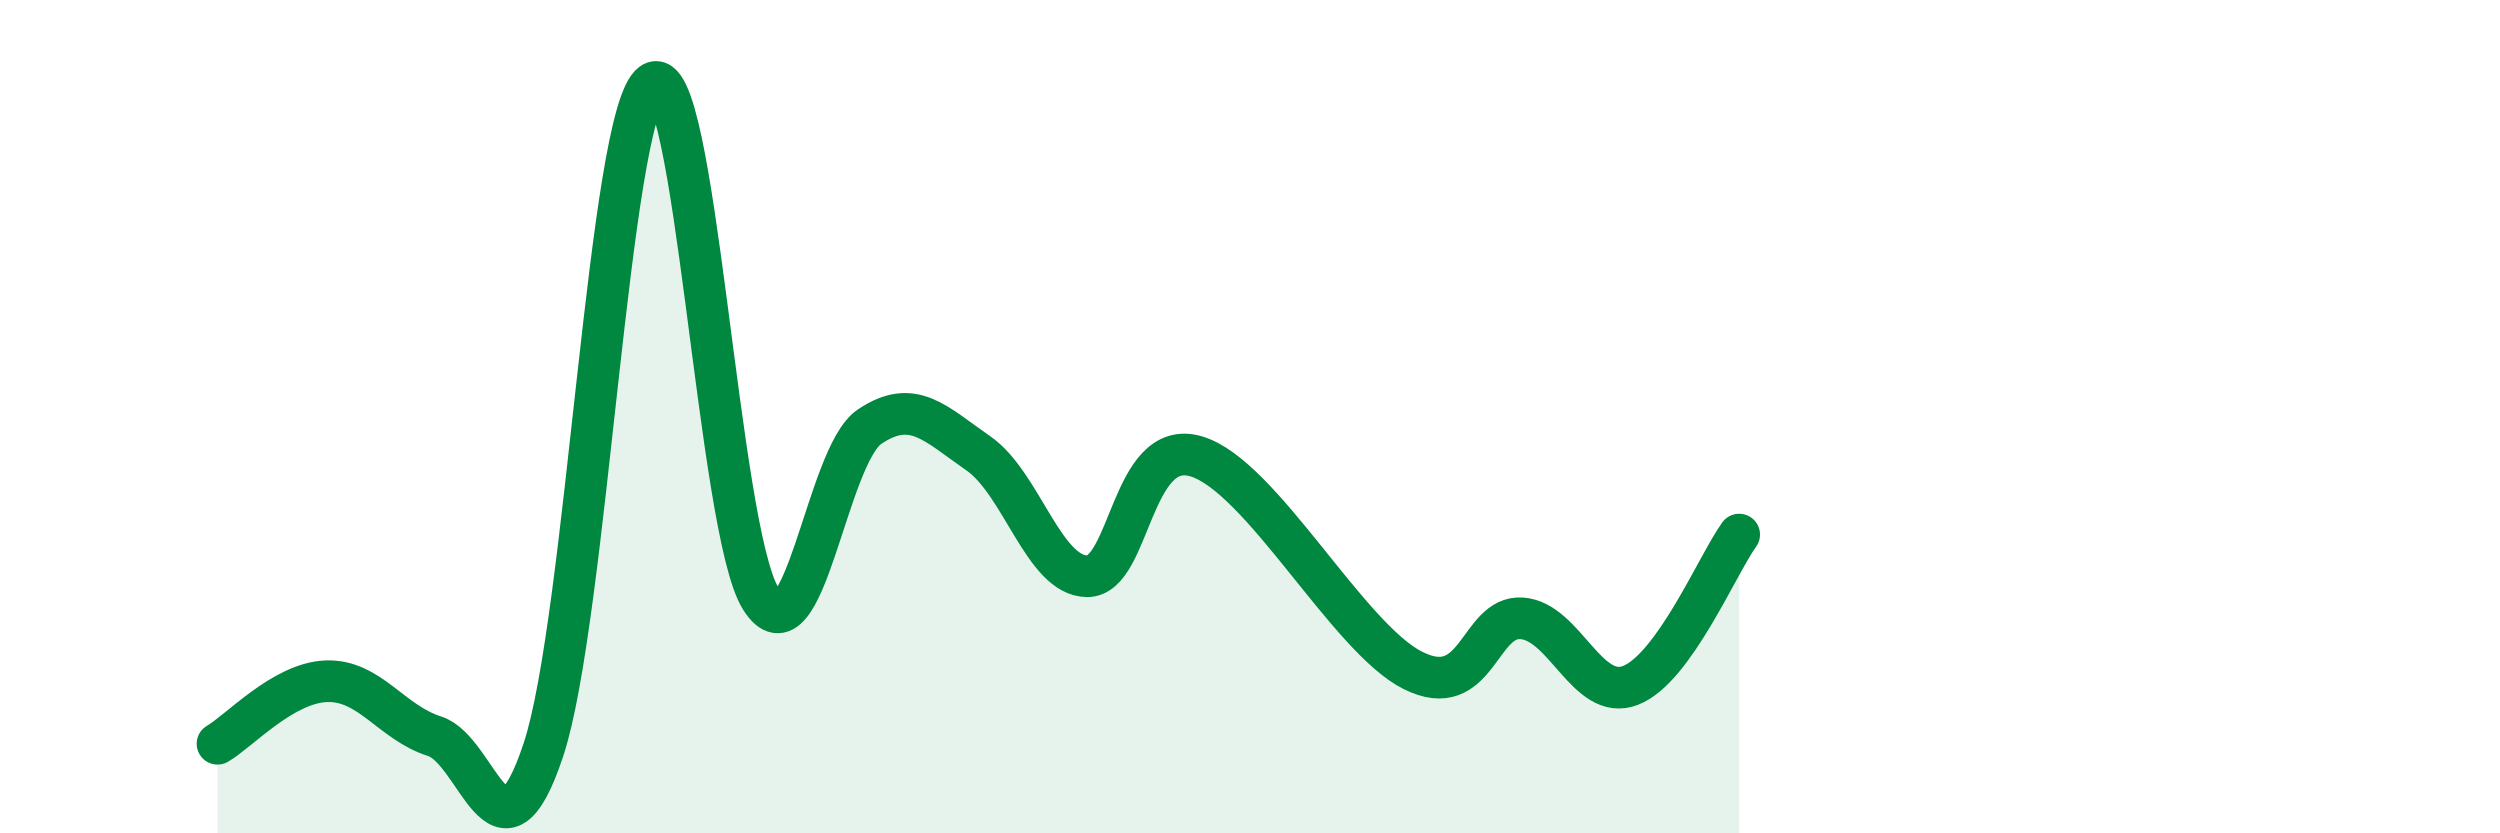
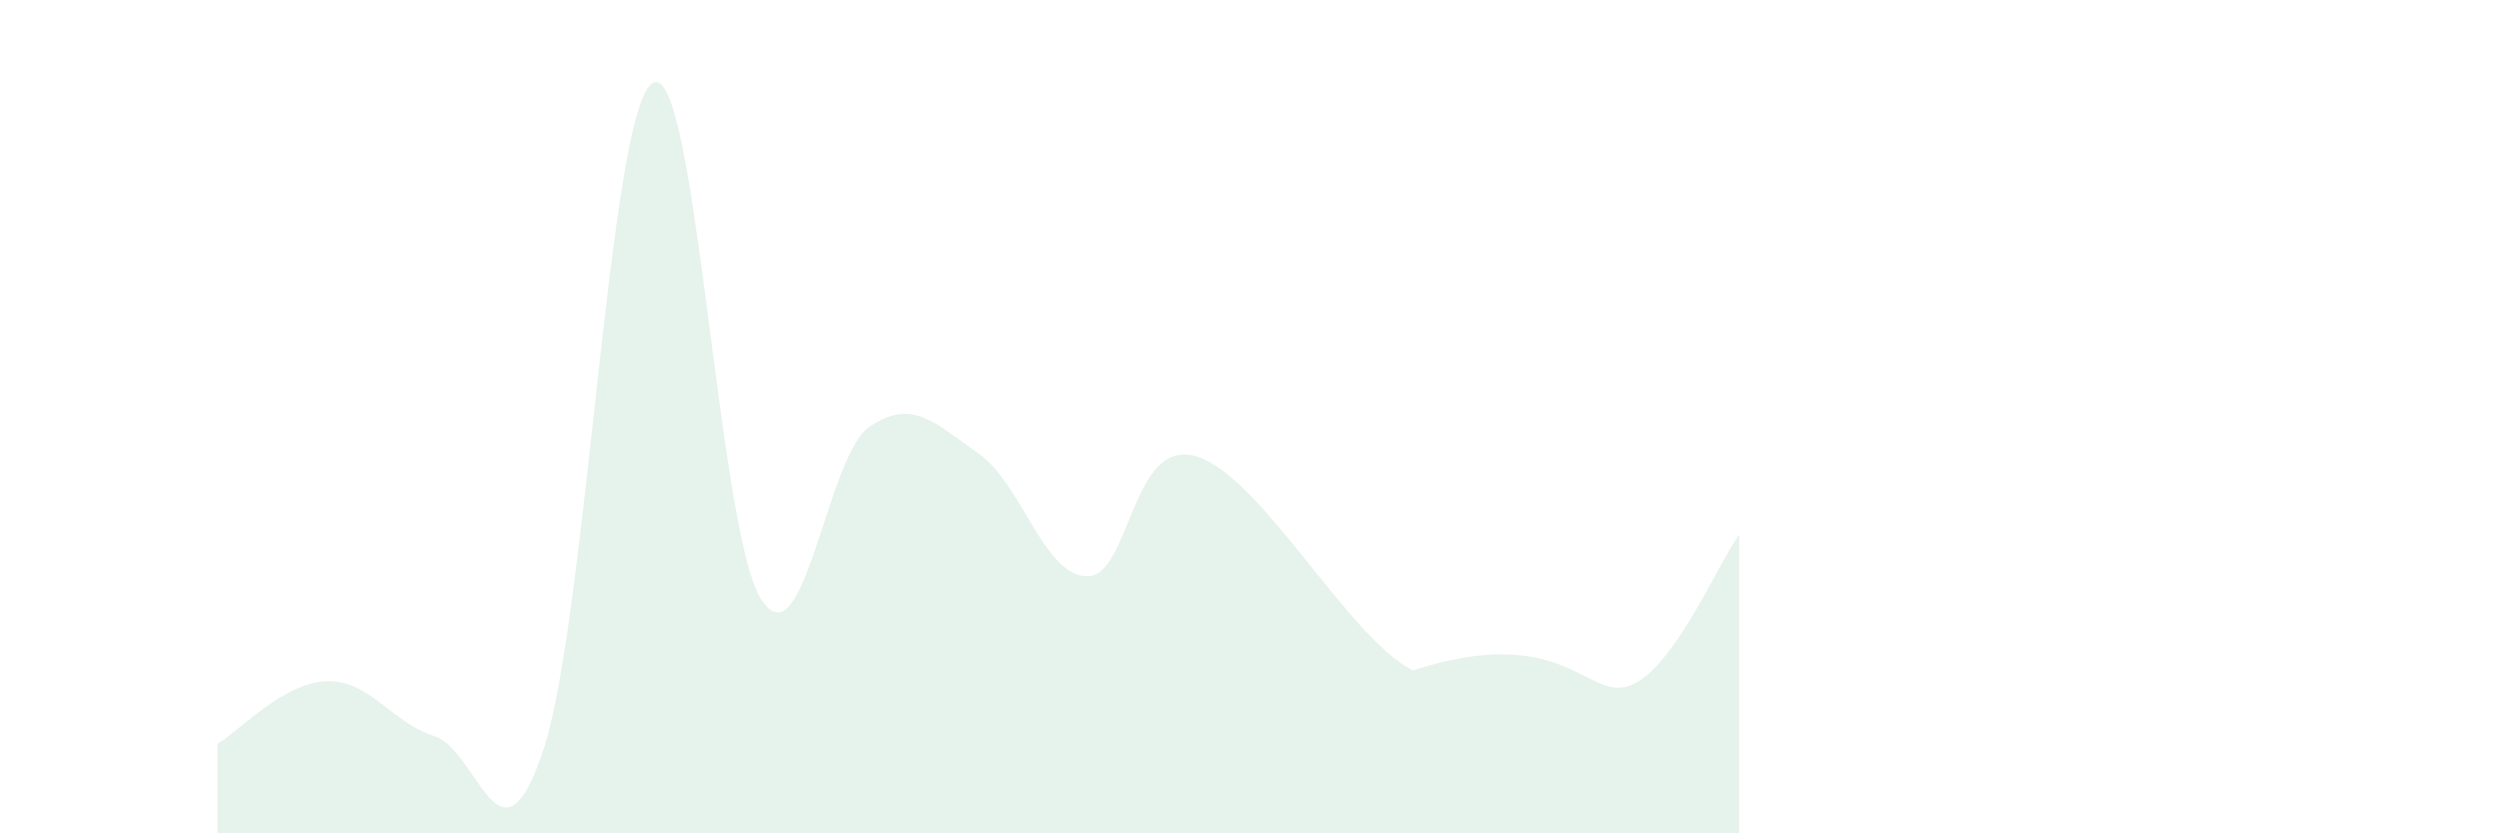
<svg xmlns="http://www.w3.org/2000/svg" width="60" height="20" viewBox="0 0 60 20">
-   <path d="M 5.22,17.85 C 5.74,17.55 6.79,16.39 7.83,16.35 C 8.87,16.31 9.39,17.34 10.43,17.67 C 11.47,18 12,21.13 13.04,18 C 14.08,14.87 14.61,2.73 15.65,2 C 16.69,1.27 17.22,12.72 18.26,14.37 C 19.3,16.02 19.83,10.94 20.87,10.24 C 21.91,9.54 22.44,10.16 23.48,10.88 C 24.52,11.6 25.05,13.82 26.09,13.83 C 27.13,13.84 27.14,10.5 28.7,10.95 C 30.26,11.4 32.35,15.31 33.91,16.09 C 35.47,16.87 35.48,14.77 36.52,14.84 C 37.56,14.91 38.09,16.85 39.13,16.45 C 40.17,16.05 41.22,13.55 41.74,12.83L41.74 20L5.22 20Z" fill="#008740" opacity="0.1" stroke-linecap="round" stroke-linejoin="round" />
-   <path d="M 5.22,17.85 C 5.74,17.55 6.79,16.39 7.83,16.35 C 8.87,16.31 9.39,17.34 10.43,17.67 C 11.47,18 12,21.13 13.04,18 C 14.08,14.87 14.61,2.73 15.65,2 C 16.69,1.27 17.22,12.72 18.26,14.37 C 19.3,16.02 19.83,10.94 20.87,10.24 C 21.91,9.54 22.44,10.16 23.48,10.88 C 24.52,11.6 25.05,13.82 26.09,13.83 C 27.13,13.84 27.14,10.5 28.7,10.95 C 30.26,11.4 32.35,15.31 33.91,16.09 C 35.47,16.87 35.48,14.77 36.52,14.84 C 37.56,14.91 38.09,16.85 39.13,16.45 C 40.17,16.05 41.22,13.55 41.74,12.83" stroke="#008740" stroke-width="1" fill="none" stroke-linecap="round" stroke-linejoin="round" />
+   <path d="M 5.22,17.85 C 5.74,17.55 6.79,16.39 7.83,16.35 C 8.87,16.31 9.39,17.34 10.43,17.67 C 11.47,18 12,21.13 13.04,18 C 14.08,14.87 14.61,2.73 15.65,2 C 16.69,1.27 17.22,12.72 18.26,14.37 C 19.3,16.02 19.83,10.94 20.87,10.24 C 21.91,9.54 22.44,10.16 23.48,10.88 C 24.52,11.6 25.05,13.82 26.09,13.83 C 27.13,13.84 27.14,10.5 28.7,10.95 C 30.26,11.4 32.35,15.31 33.91,16.09 C 37.56,14.91 38.09,16.85 39.13,16.45 C 40.17,16.05 41.22,13.55 41.74,12.83L41.74 20L5.22 20Z" fill="#008740" opacity="0.1" stroke-linecap="round" stroke-linejoin="round" />
</svg>